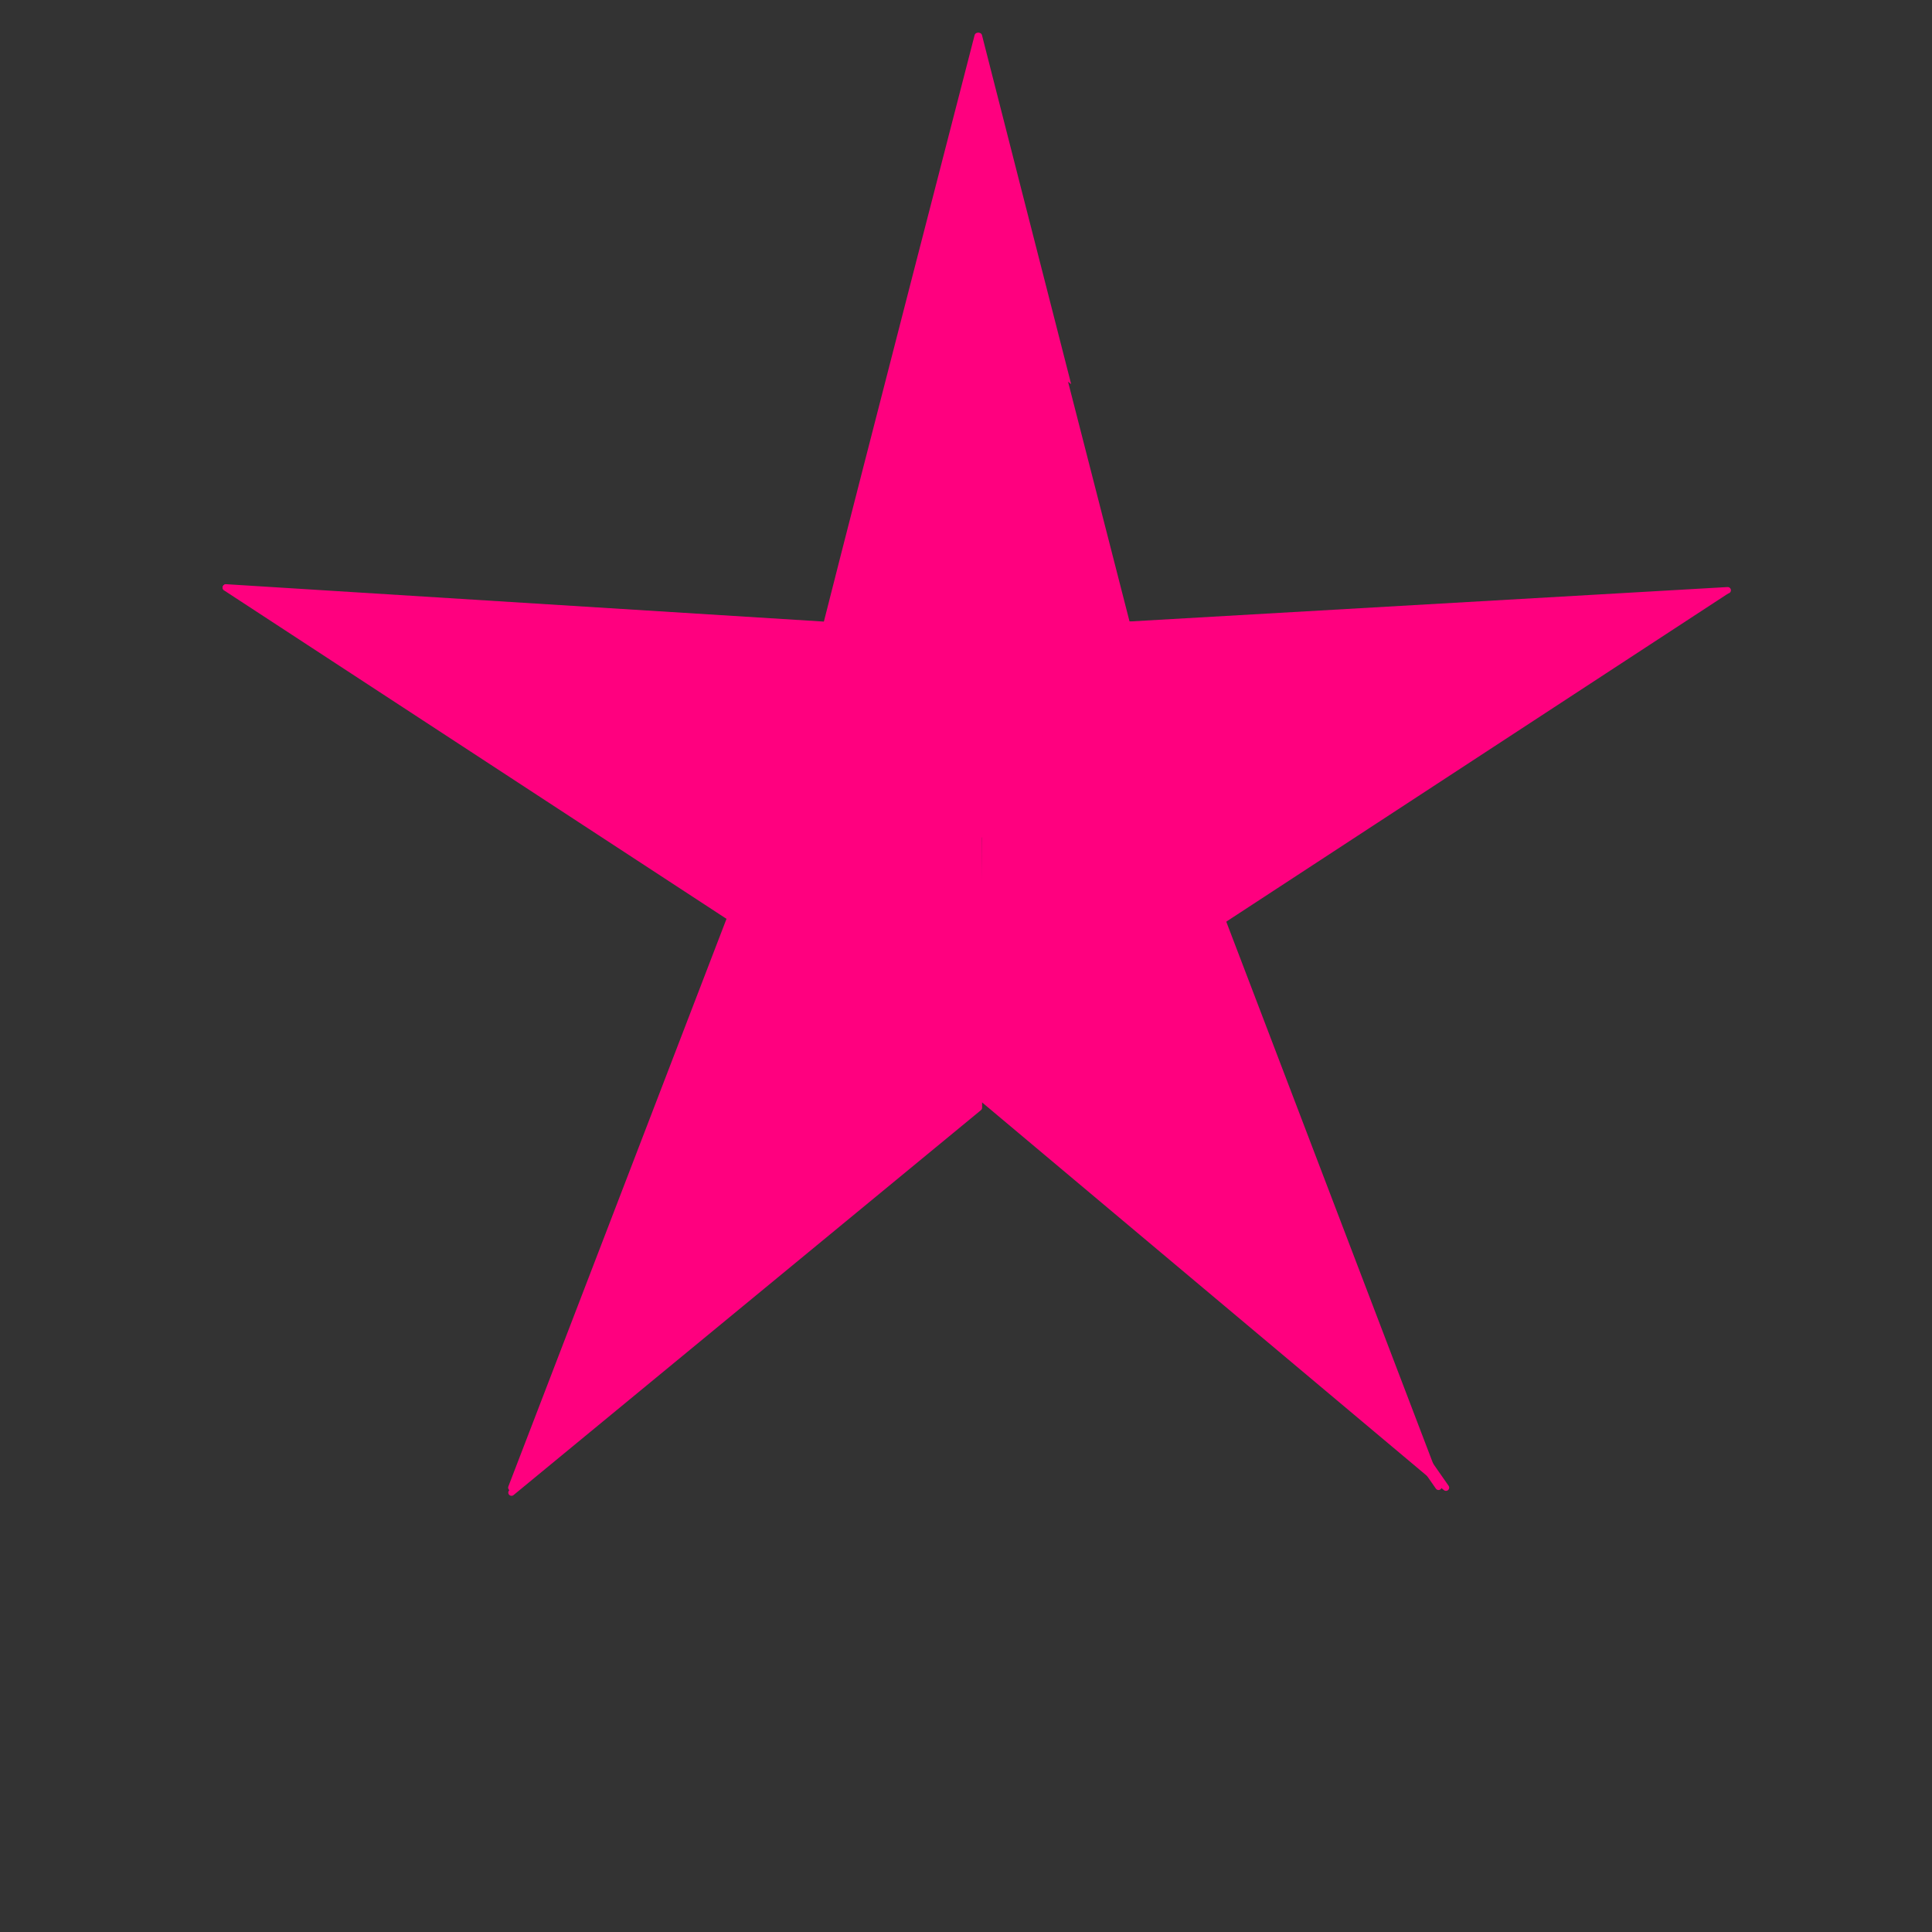
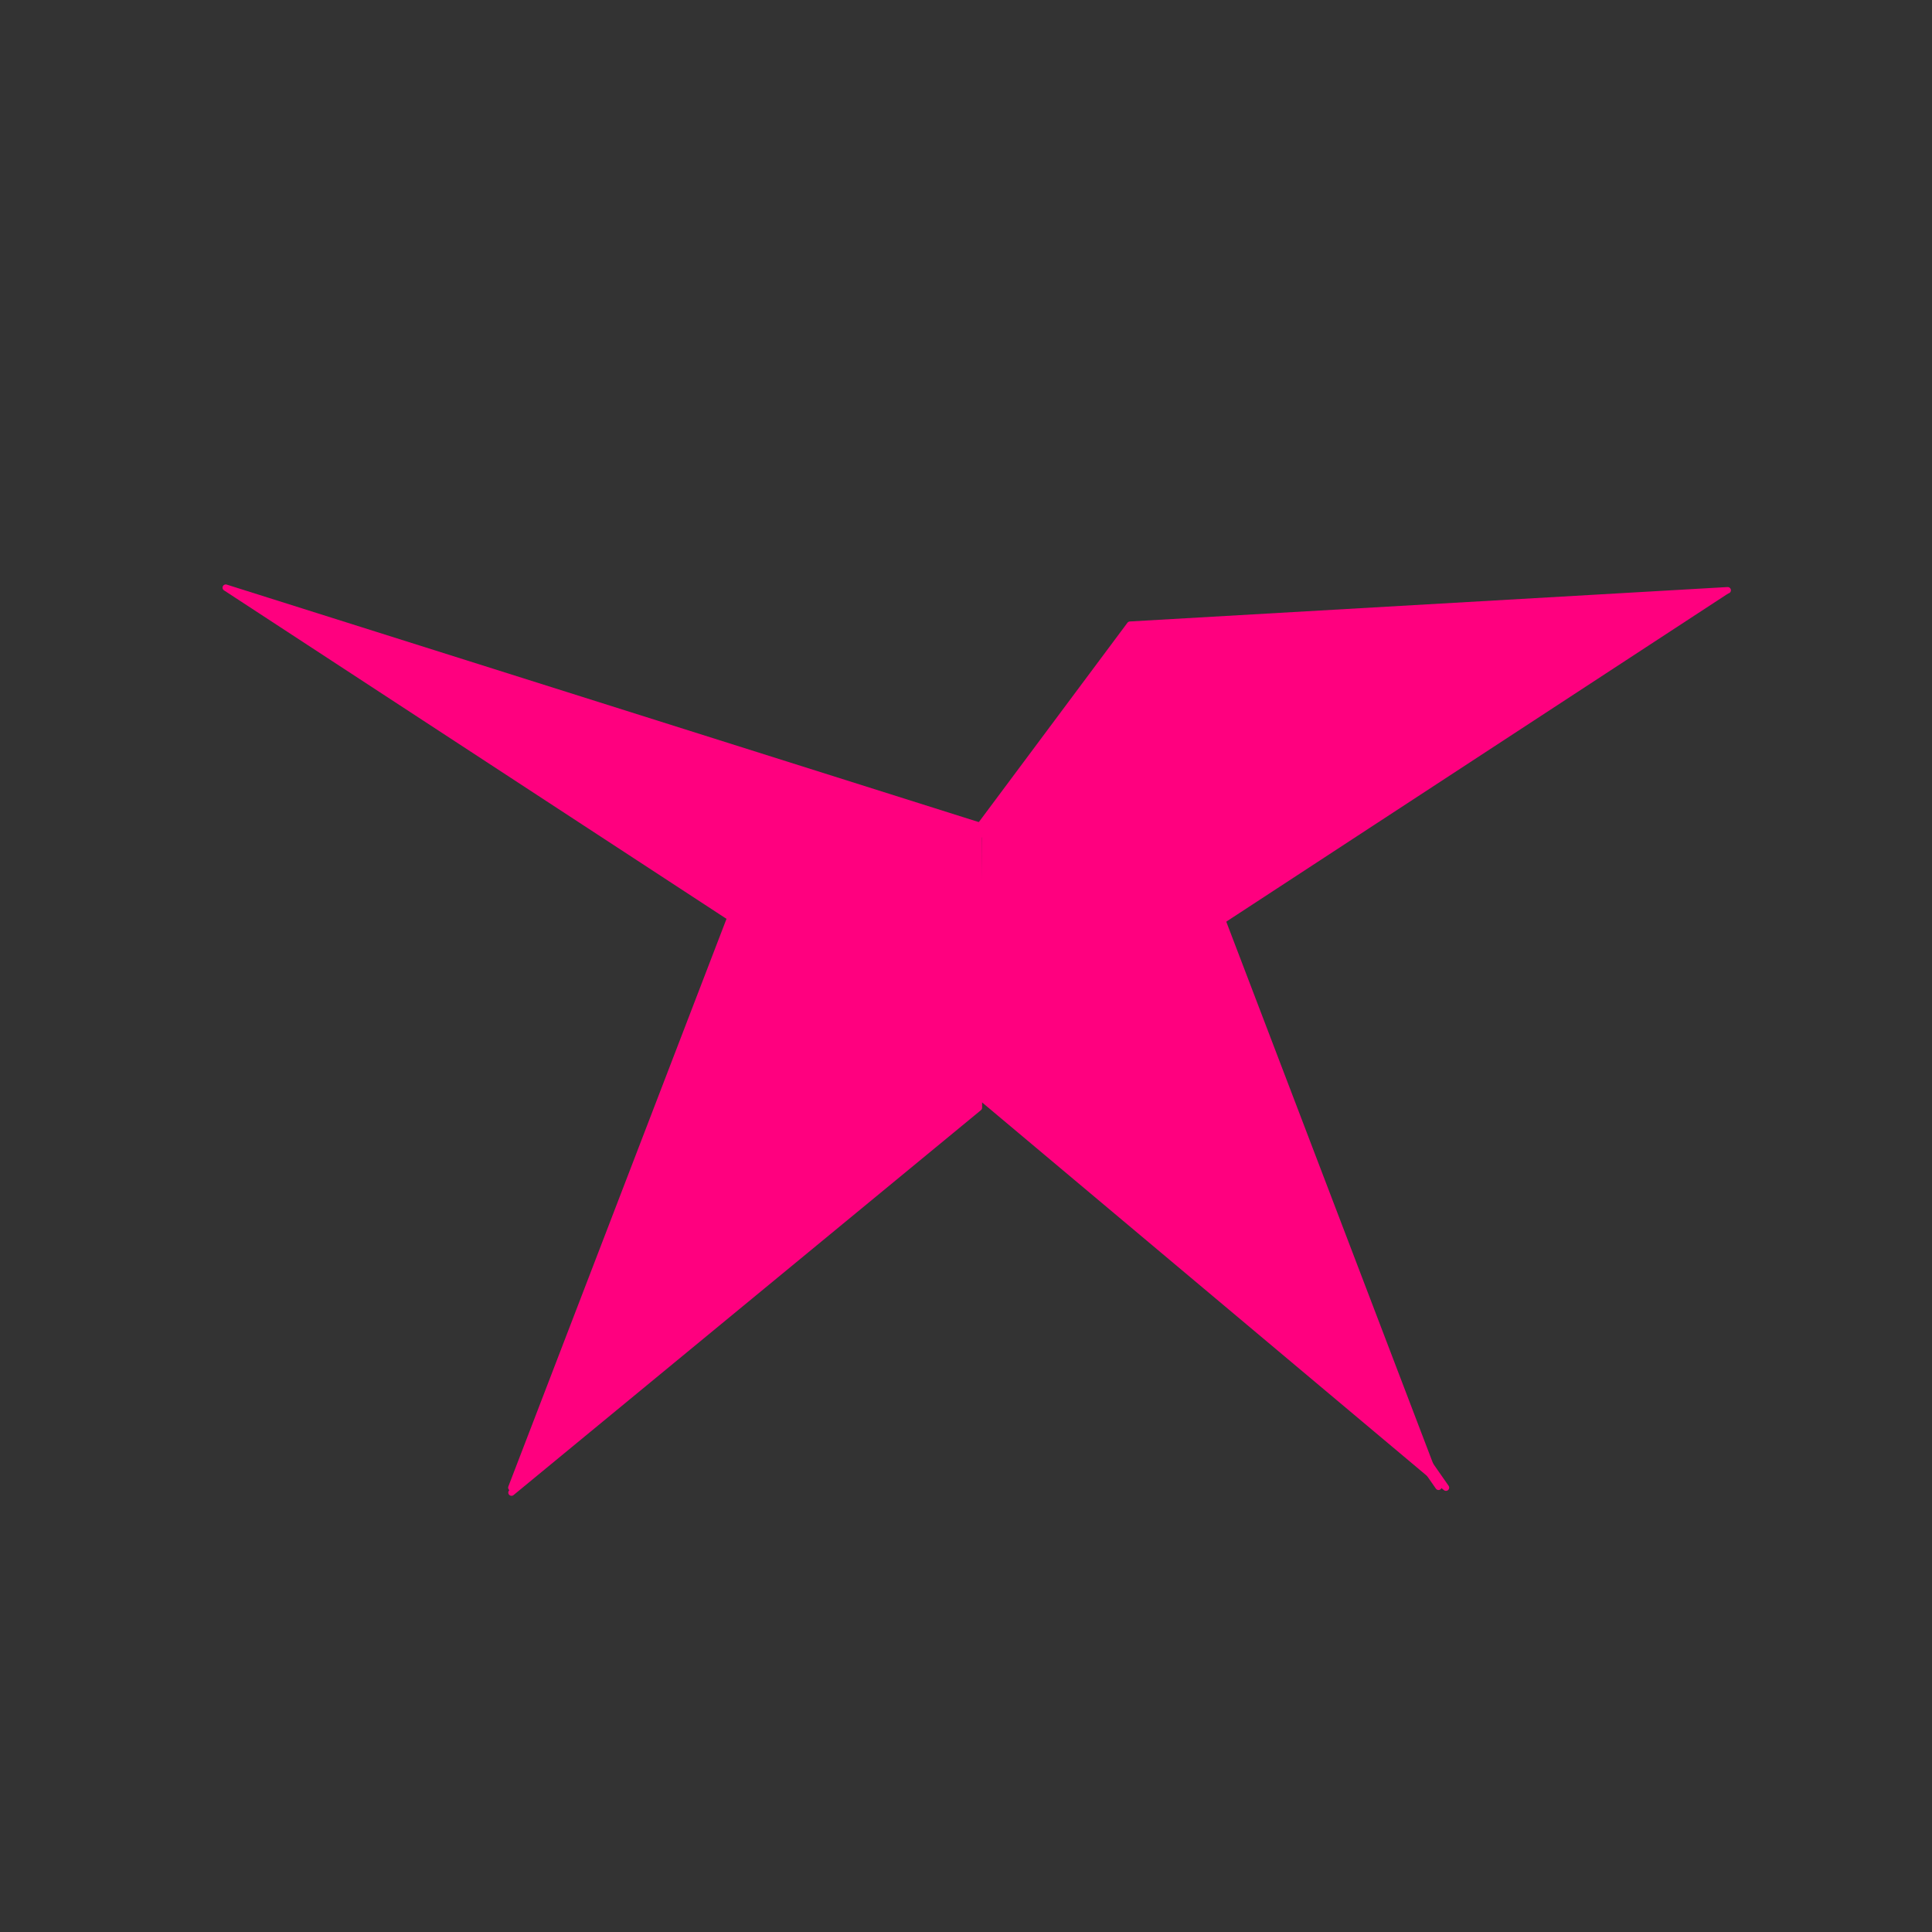
<svg xmlns="http://www.w3.org/2000/svg" width="300" height="300">
  <rect width="100%" height="100%" fill="#333333" stroke="none" />
  <title>Texas Star</title>
  <g>
    <title>Layer 1</title>
-     <path d="m152,128.438c0,0.406 -17.768,-23.382 -23.627,-31.132c0,0 5.859,7.75 -0.094,-0.122c5.814,-22.991 23.54,-91.6 23.54,-91.6c0,0 0.136,92.25 0.181,122.854z" id="path2355" marker-end="none" marker-mid="none" marker-start="none" stroke-dashoffset="0" stroke-miterlimit="4" stroke-linejoin="round" stroke="#ff007f" fill-rule="nonzero" fill="#ff007f" />
-     <path d="m152,5.59l0,122.41l23.414,-31l-0.02,0c-0.02,0 -17.641,-68.799 -23.395,-91.41z" id="path4704" marker-end="none" marker-mid="none" marker-start="none" stroke-dashoffset="0" stroke-miterlimit="4" stroke-linejoin="round" stroke="#ff007f" fill-rule="nonzero" fill="#ff007f" />
    <path d="m175.469,97l92.808,-5.344l-116.277,36.825l23.469,-31.481z" id="path2339" marker-end="none" marker-mid="none" marker-start="none" stroke-dashoffset="0" stroke-miterlimit="4" stroke-linejoin="round" stroke="#ff007f" fill-rule="nonzero" fill="#ff007f" />
    <path d="m151.811,128.305l116.189,-36.515l-78.275,51.178l-37.914,-14.663z" id="path2341" marker-end="none" marker-mid="none" marker-start="none" stroke-dashoffset="0" stroke-miterlimit="4" stroke-linejoin="round" stroke="#ff007f" fill-rule="nonzero" fill="#ff007f" />
    <path d="m223.373,230.868l-33.644,-88.144l-37.824,-14.352l71.468,102.496z" id="path2343" marker-end="none" marker-mid="none" marker-start="none" stroke-dashoffset="0" stroke-miterlimit="4" stroke-linejoin="round" stroke="#ff007f" fill-rule="nonzero" fill="#ff007f" />
    <path d="m224.53,231l-71.577,-102.596l-0.262,42.288l71.839,60.308z" id="path2345" marker-end="none" marker-mid="none" marker-start="none" stroke-dashoffset="0" stroke-miterlimit="4" stroke-linejoin="round" stroke="#ff007f" fill-rule="nonzero" fill="#ff007f" />
    <path d="m79.426,231.769l72.527,-102.364l0.047,42.595l-72.574,59.769z" id="path2347" marker-end="none" marker-mid="none" marker-start="none" stroke-dashoffset="0" stroke-miterlimit="4" stroke-linejoin="round" stroke="#ff007f" fill-rule="nonzero" fill="#ff007f" />
    <path d="m151.811,128.305l-72.407,102.695l34.047,-88.593l38.36,-14.102z" id="path2349" marker-end="none" marker-mid="none" marker-start="none" stroke-dashoffset="0" stroke-miterlimit="4" stroke-linejoin="round" stroke="#ff007f" fill-rule="nonzero" fill="#ff007f" />
    <path d="m151.905,128.153l-38.462,14.339l-78.387,-51.24l116.85,36.901" id="path2351" marker-end="none" marker-mid="none" marker-start="none" stroke-dashoffset="0" stroke-miterlimit="4" stroke-linejoin="round" stroke="#ff007f" fill-rule="nonzero" fill="#ff007f" />
-     <path d="m152,128.527l-116.917,-37.315l93.009,5.819l23.908,31.496z" id="path2353" marker-end="none" marker-mid="none" marker-start="none" stroke-dashoffset="0" stroke-miterlimit="4" stroke-linejoin="round" stroke="#ff007f" fill-rule="nonzero" fill="#ff007f" />
-     <path id="svg_2" d="m-411,3.5l-22.5,91l-94,-4l77,50l-33,88l73,-59l73,59l-34,-88l76,-52l-90,7l-25.5,-92z" stroke-width="5" stroke="#000000" fill="#ffffff" />
    <path transform="rotate(0.895, -400.75, 69)" id="svg_3" d="m-413.5,9l1.5,120l24,-33l-25.5,-87z" stroke-linecap="null" stroke-linejoin="null" stroke-dasharray="null" stroke-width="5" stroke="#000000" fill="#000000" />
    <path id="svg_4" transform="rotate(74.135, -351.57, 118.188)" d="m-364.32,58.188l1.5,120.001l24,-33.001l-25.5,-86.999l0,0z" stroke-linecap="null" stroke-linejoin="null" stroke-dasharray="null" stroke-width="5" stroke="#000000" fill="#000000" />
    <path id="svg_5" transform="rotate(145.655, -385.57, 181.188)" d="m-398.32,121.187l1.5,120l24,-33l-25.5,-87z" stroke-linecap="null" stroke-linejoin="null" stroke-dasharray="null" stroke-width="5" stroke="#000000" fill="#000000" />
-     <path id="svg_6" transform="rotate(-70.536, -463.57, 99.188)" d="m-476.32,39.188l1.5,119.999l24,-33l-25.5,-86.999l0,0z" stroke-linecap="null" stroke-linejoin="null" stroke-dasharray="null" stroke-width="5" stroke="#000000" fill="#000000" />
    <path id="svg_7" transform="rotate(-142.832, -452.57, 169.188)" d="m-465.32,109.187l1.5,120l24,-33l-25.5,-87z" stroke-linecap="null" stroke-linejoin="null" stroke-dasharray="null" stroke-width="5" stroke="#000000" fill="#000000" />
  </g>
</svg>